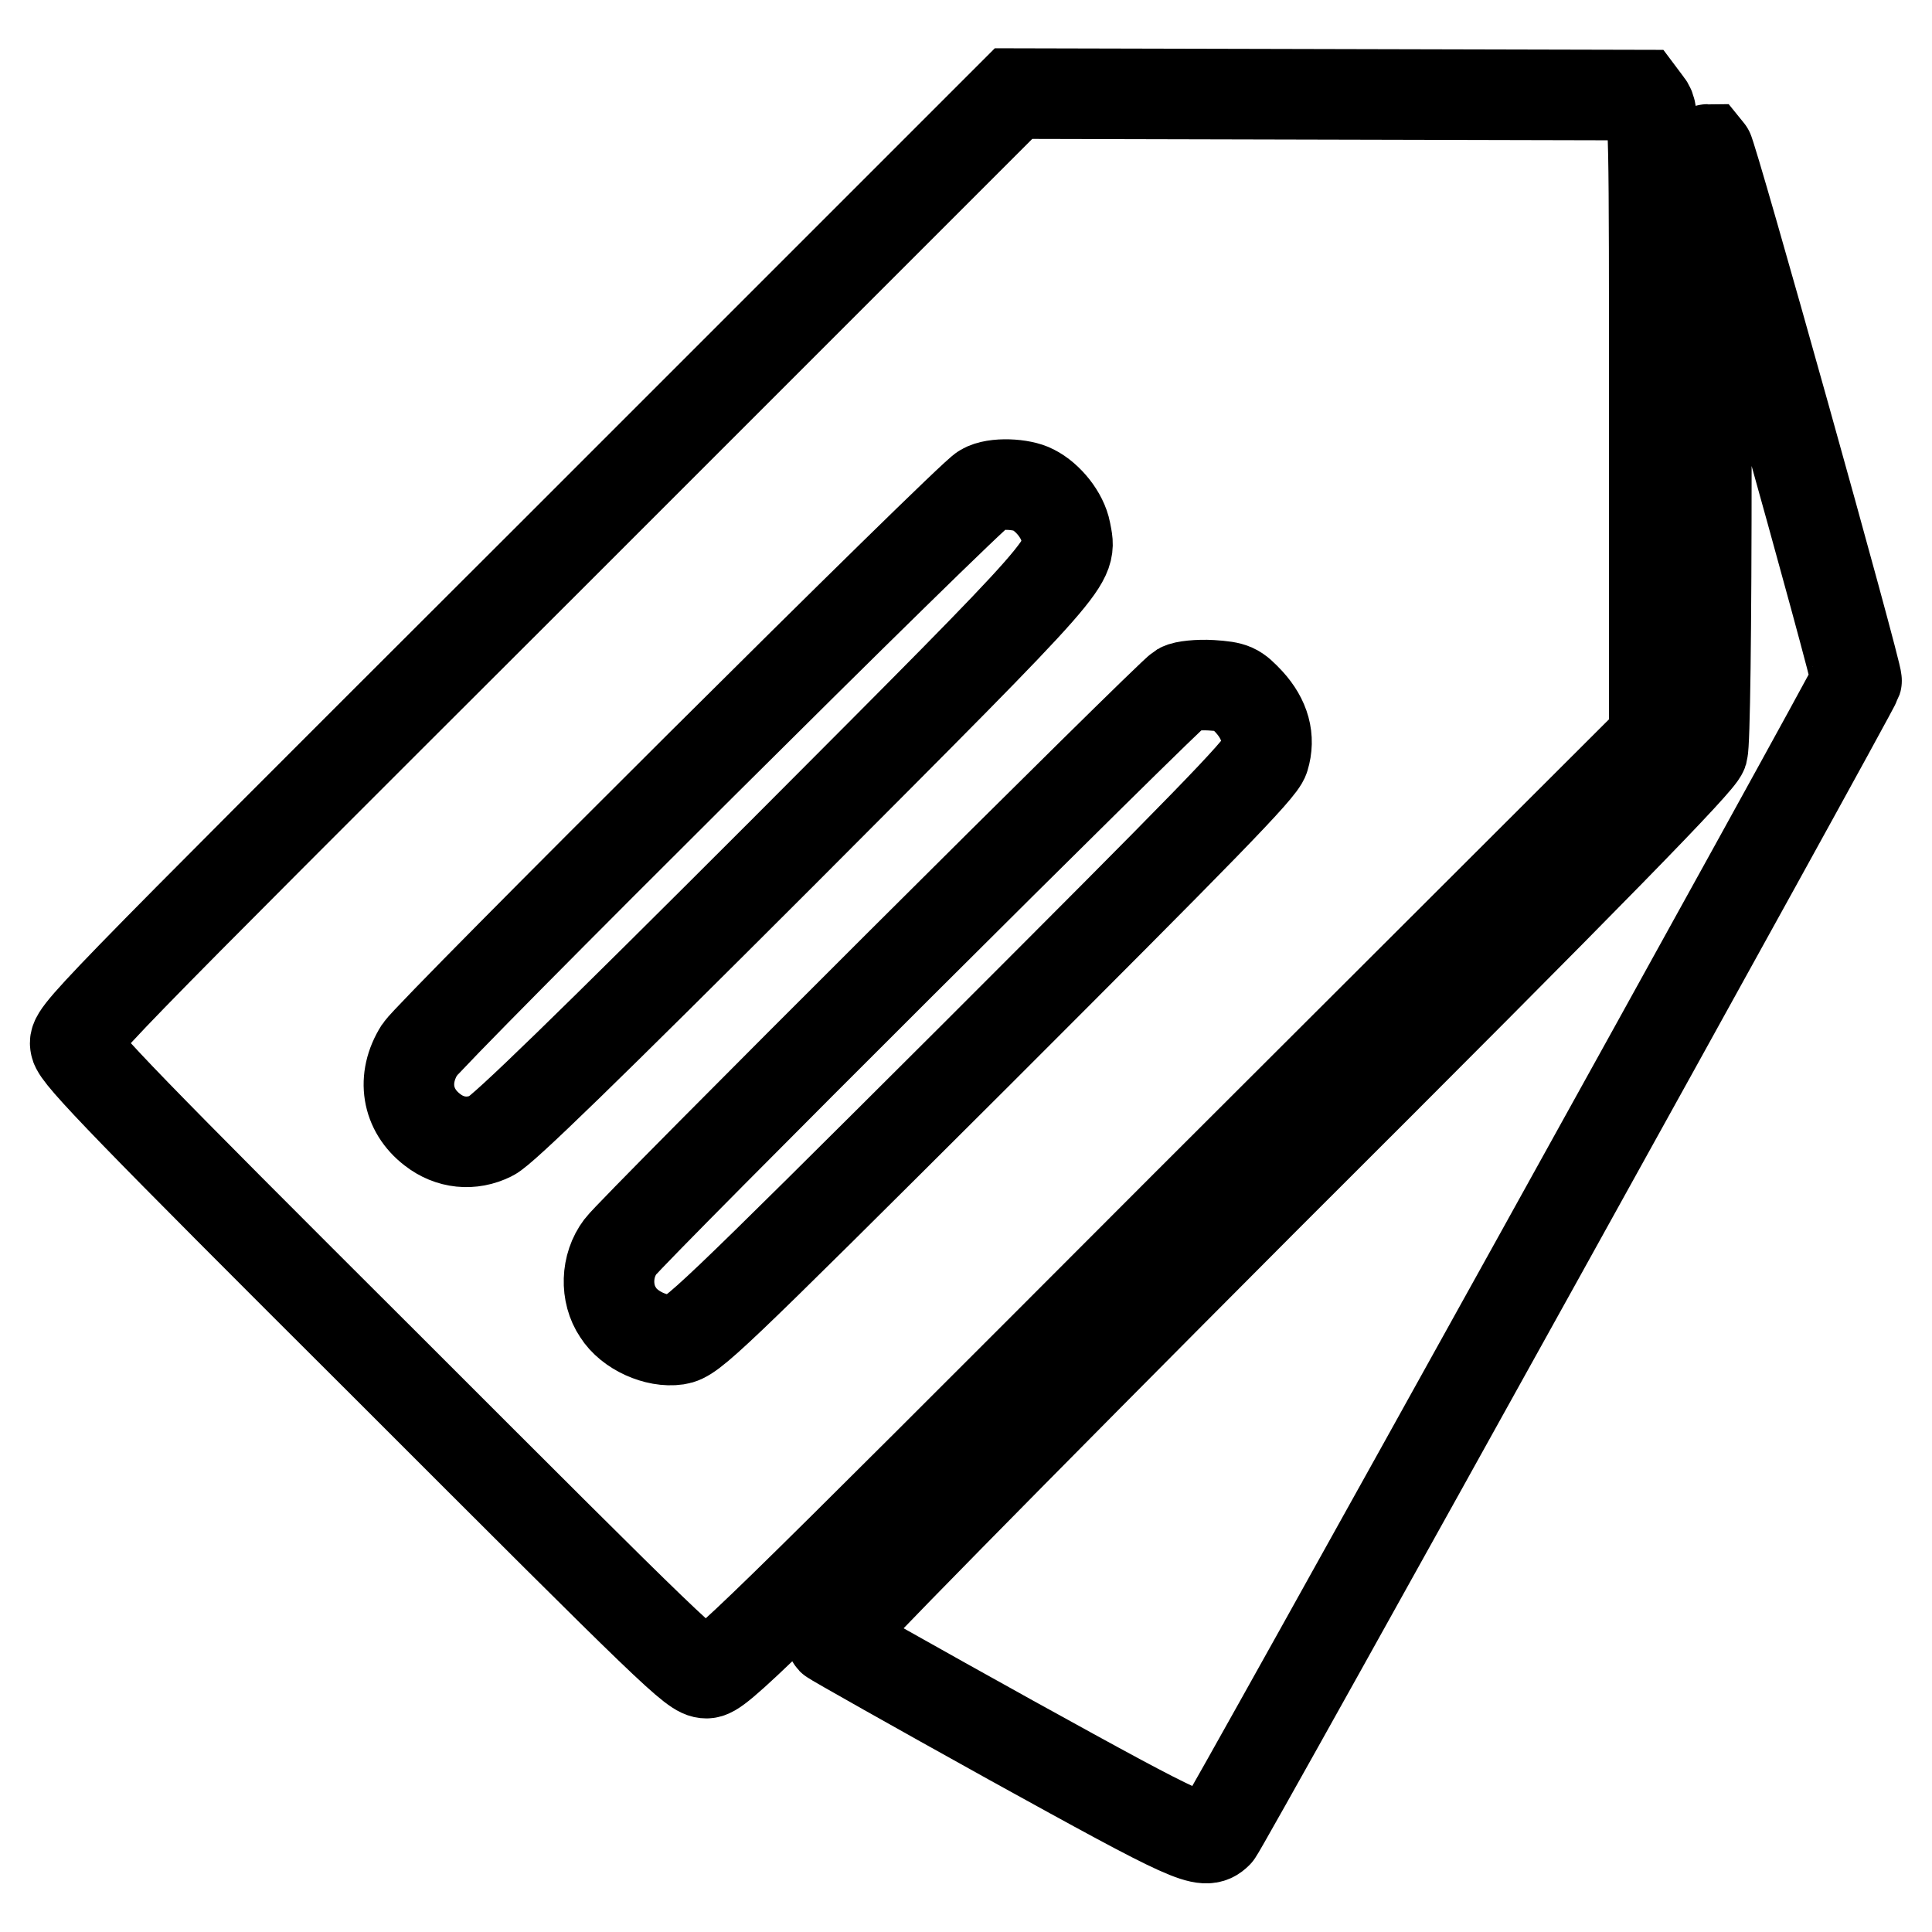
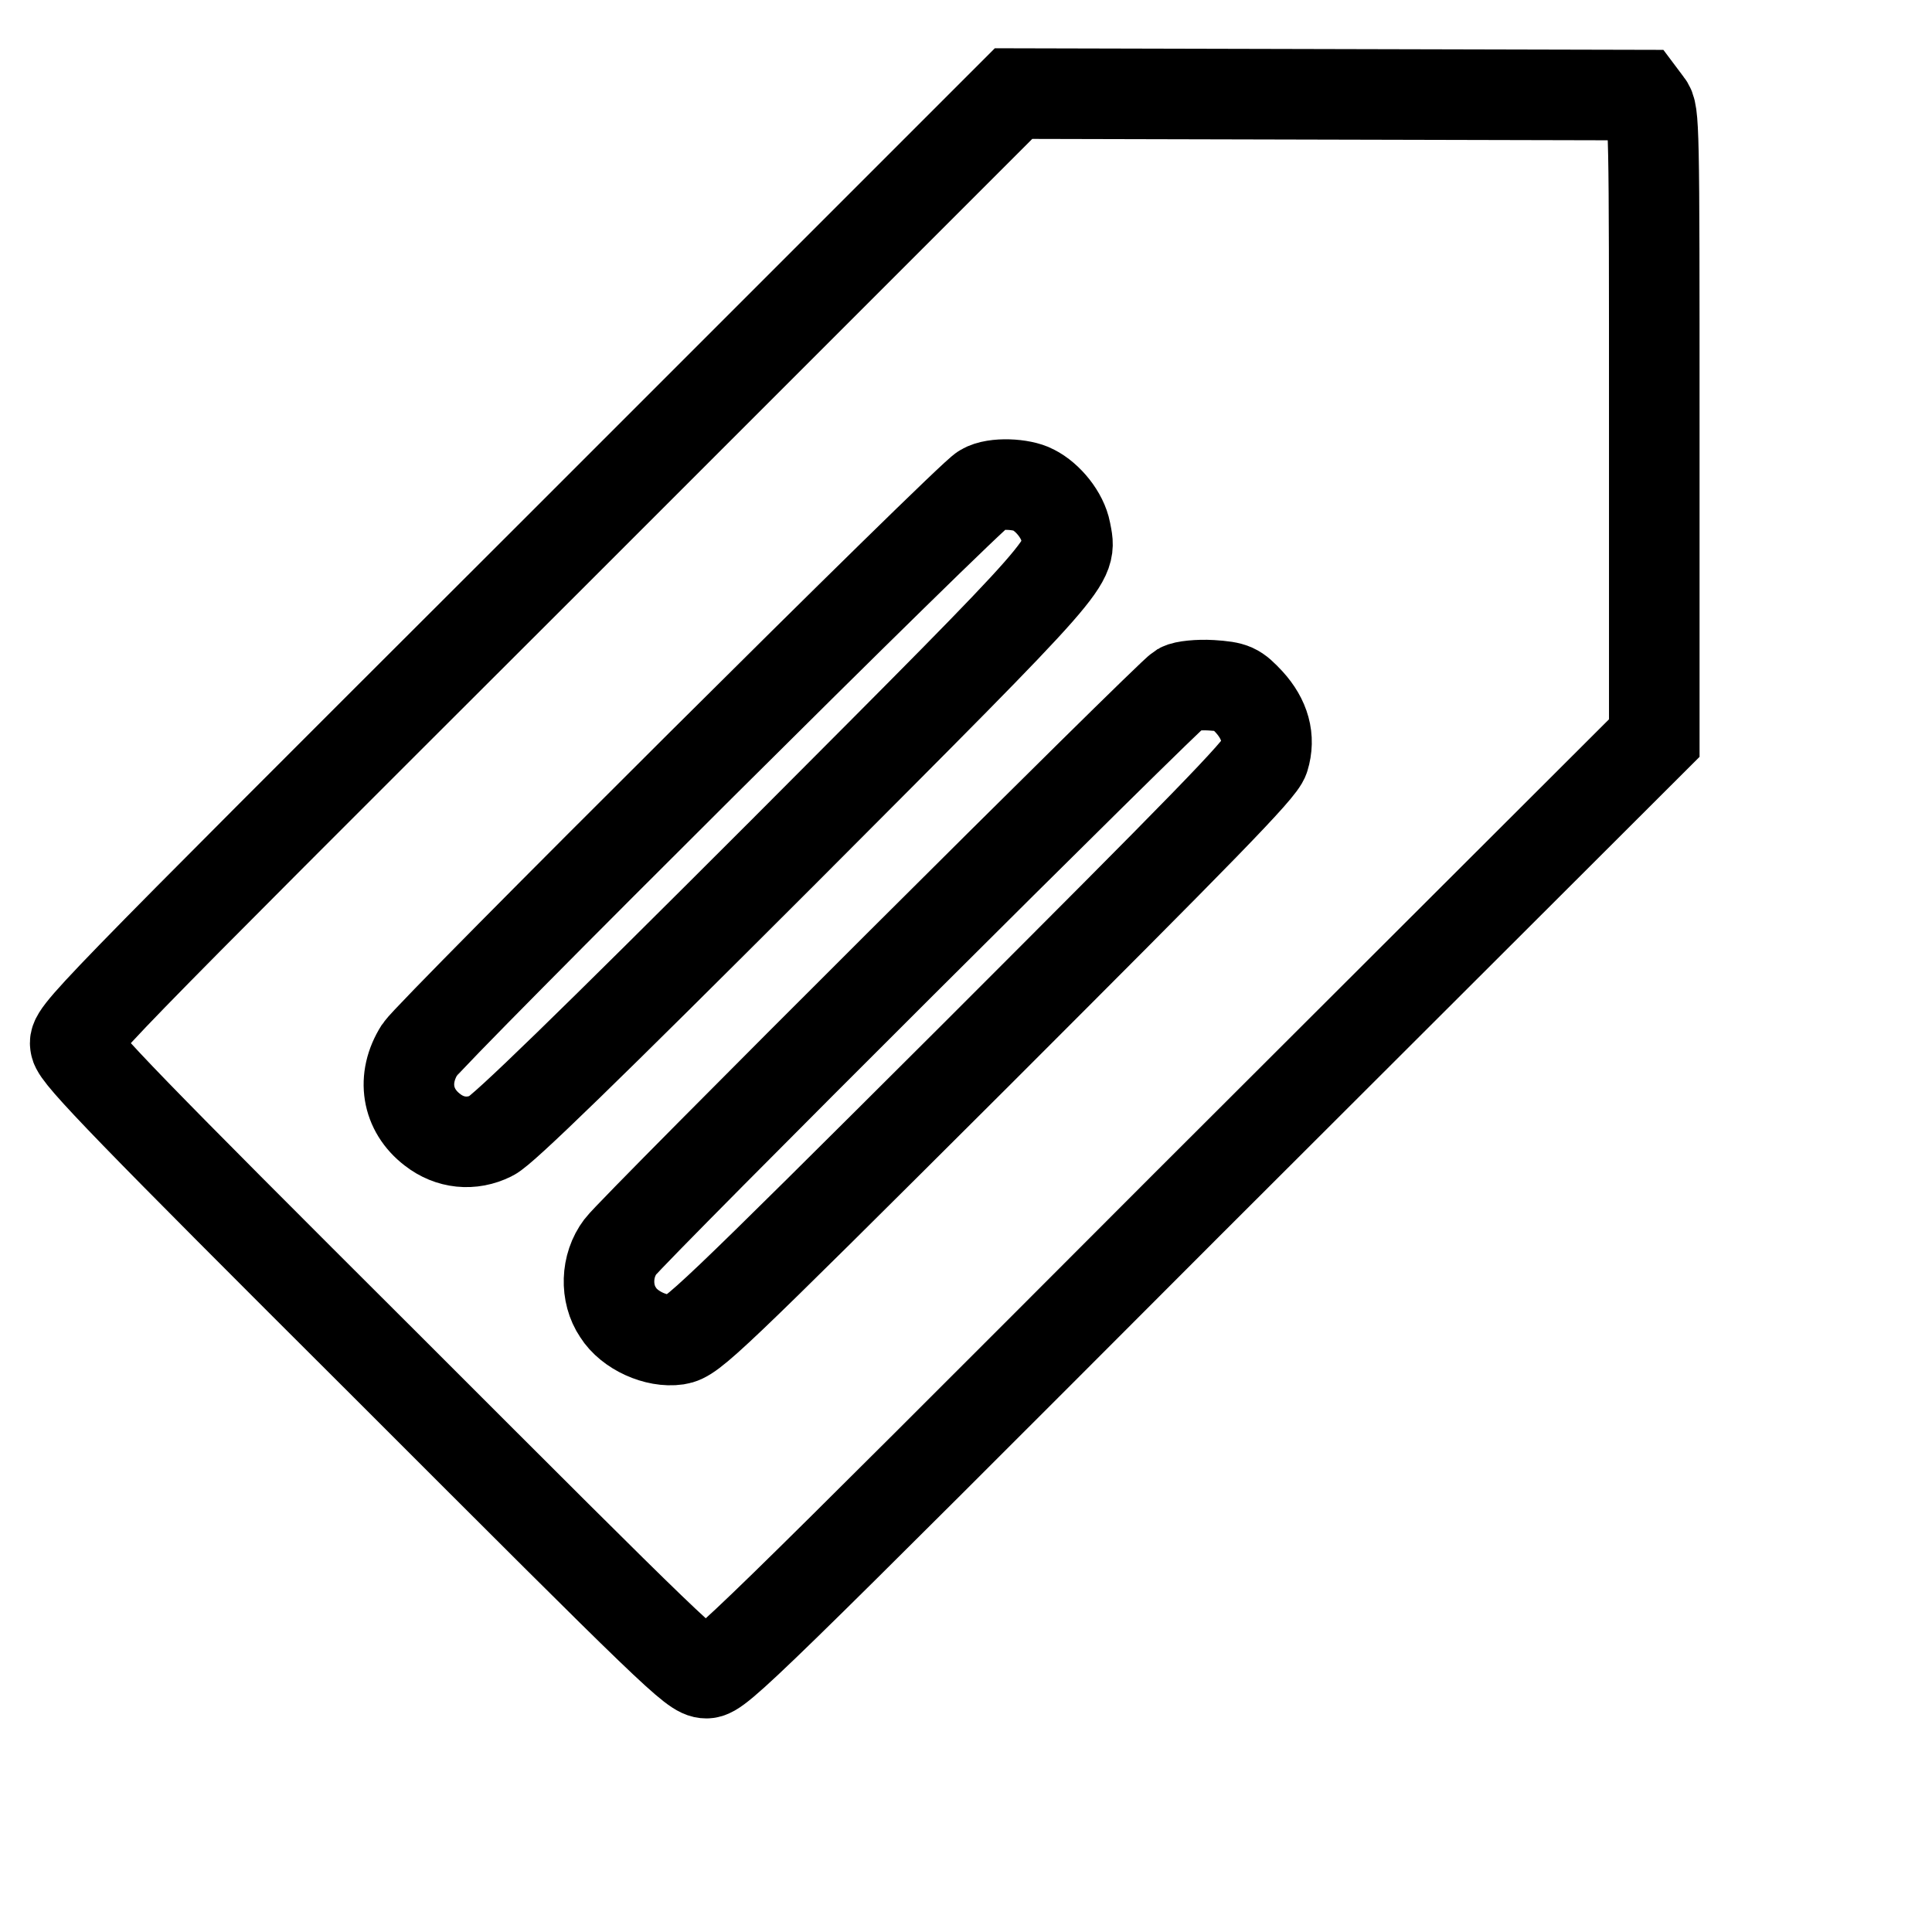
<svg xmlns="http://www.w3.org/2000/svg" version="1.1" x="0px" y="0px" viewBox="0 0 256 256" enable-background="new 0 0 256 256" xml:space="preserve">
  <g>
    <g>
      <g>
        <path stroke-width="12" fill-opacity="0" stroke="#000000" d="M72,74.7C9.8,136.8,9.7,136.9,10,138.5c0.2,1.4,7.4,8.8,41.1,42.4c38.4,38.4,40.8,40.8,42.5,40.8c1.6,0,5.1-3.4,63.6-62l62-61.9V56.4c0-40.1,0-41.5-0.9-42.6l-0.9-1.2l-41.5-0.1l-41.6-0.1L72,74.7z M136.9,64.9c2,1,3.9,3.4,4.3,5.5c0.8,4.3,2,3-37.4,42.5c-25.9,25.9-37.2,36.9-38.7,37.6c-2.6,1.3-5.5,1-7.8-0.8c-3.4-2.6-4.1-6.8-1.7-10.6c1.6-2.4,73.2-73.7,74.7-74.3C131.8,63.9,135.4,64.1,136.9,64.9z M165.5,93c2.1,2.3,2.8,4.8,2,7.4c-0.4,1.5-8.3,9.5-38.1,39.3c-35.7,35.6-37.7,37.5-39.7,37.8c-2.7,0.4-6.3-1.2-7.8-3.6c-1.7-2.5-1.6-6.2,0.3-8.7c1.7-2.3,72.8-73.2,74.2-74c0.5-0.3,2.4-0.5,4.1-0.4C163.5,91,163.8,91.2,165.5,93z" />
-         <path stroke-width="12" fill-opacity="0" stroke="#000000" d="M226.1,21.6c0,1,0,18.7,0,39.1c0,23.2-0.2,37.8-0.5,38.9c-0.4,1.3-13.1,14.4-58.2,59.4c-34.3,34.4-57.5,58-57.2,58.2c0.2,0.2,11,6.3,23.8,13.4c23.9,13.2,25.6,14,27.3,12.3c0.8-0.8,84.2-151.2,84.7-152.7c0.2-0.7-19.1-69.7-19.7-70.4C226.2,19.8,226.1,20.5,226.1,21.6z" />
      </g>
    </g>
  </g>
</svg>